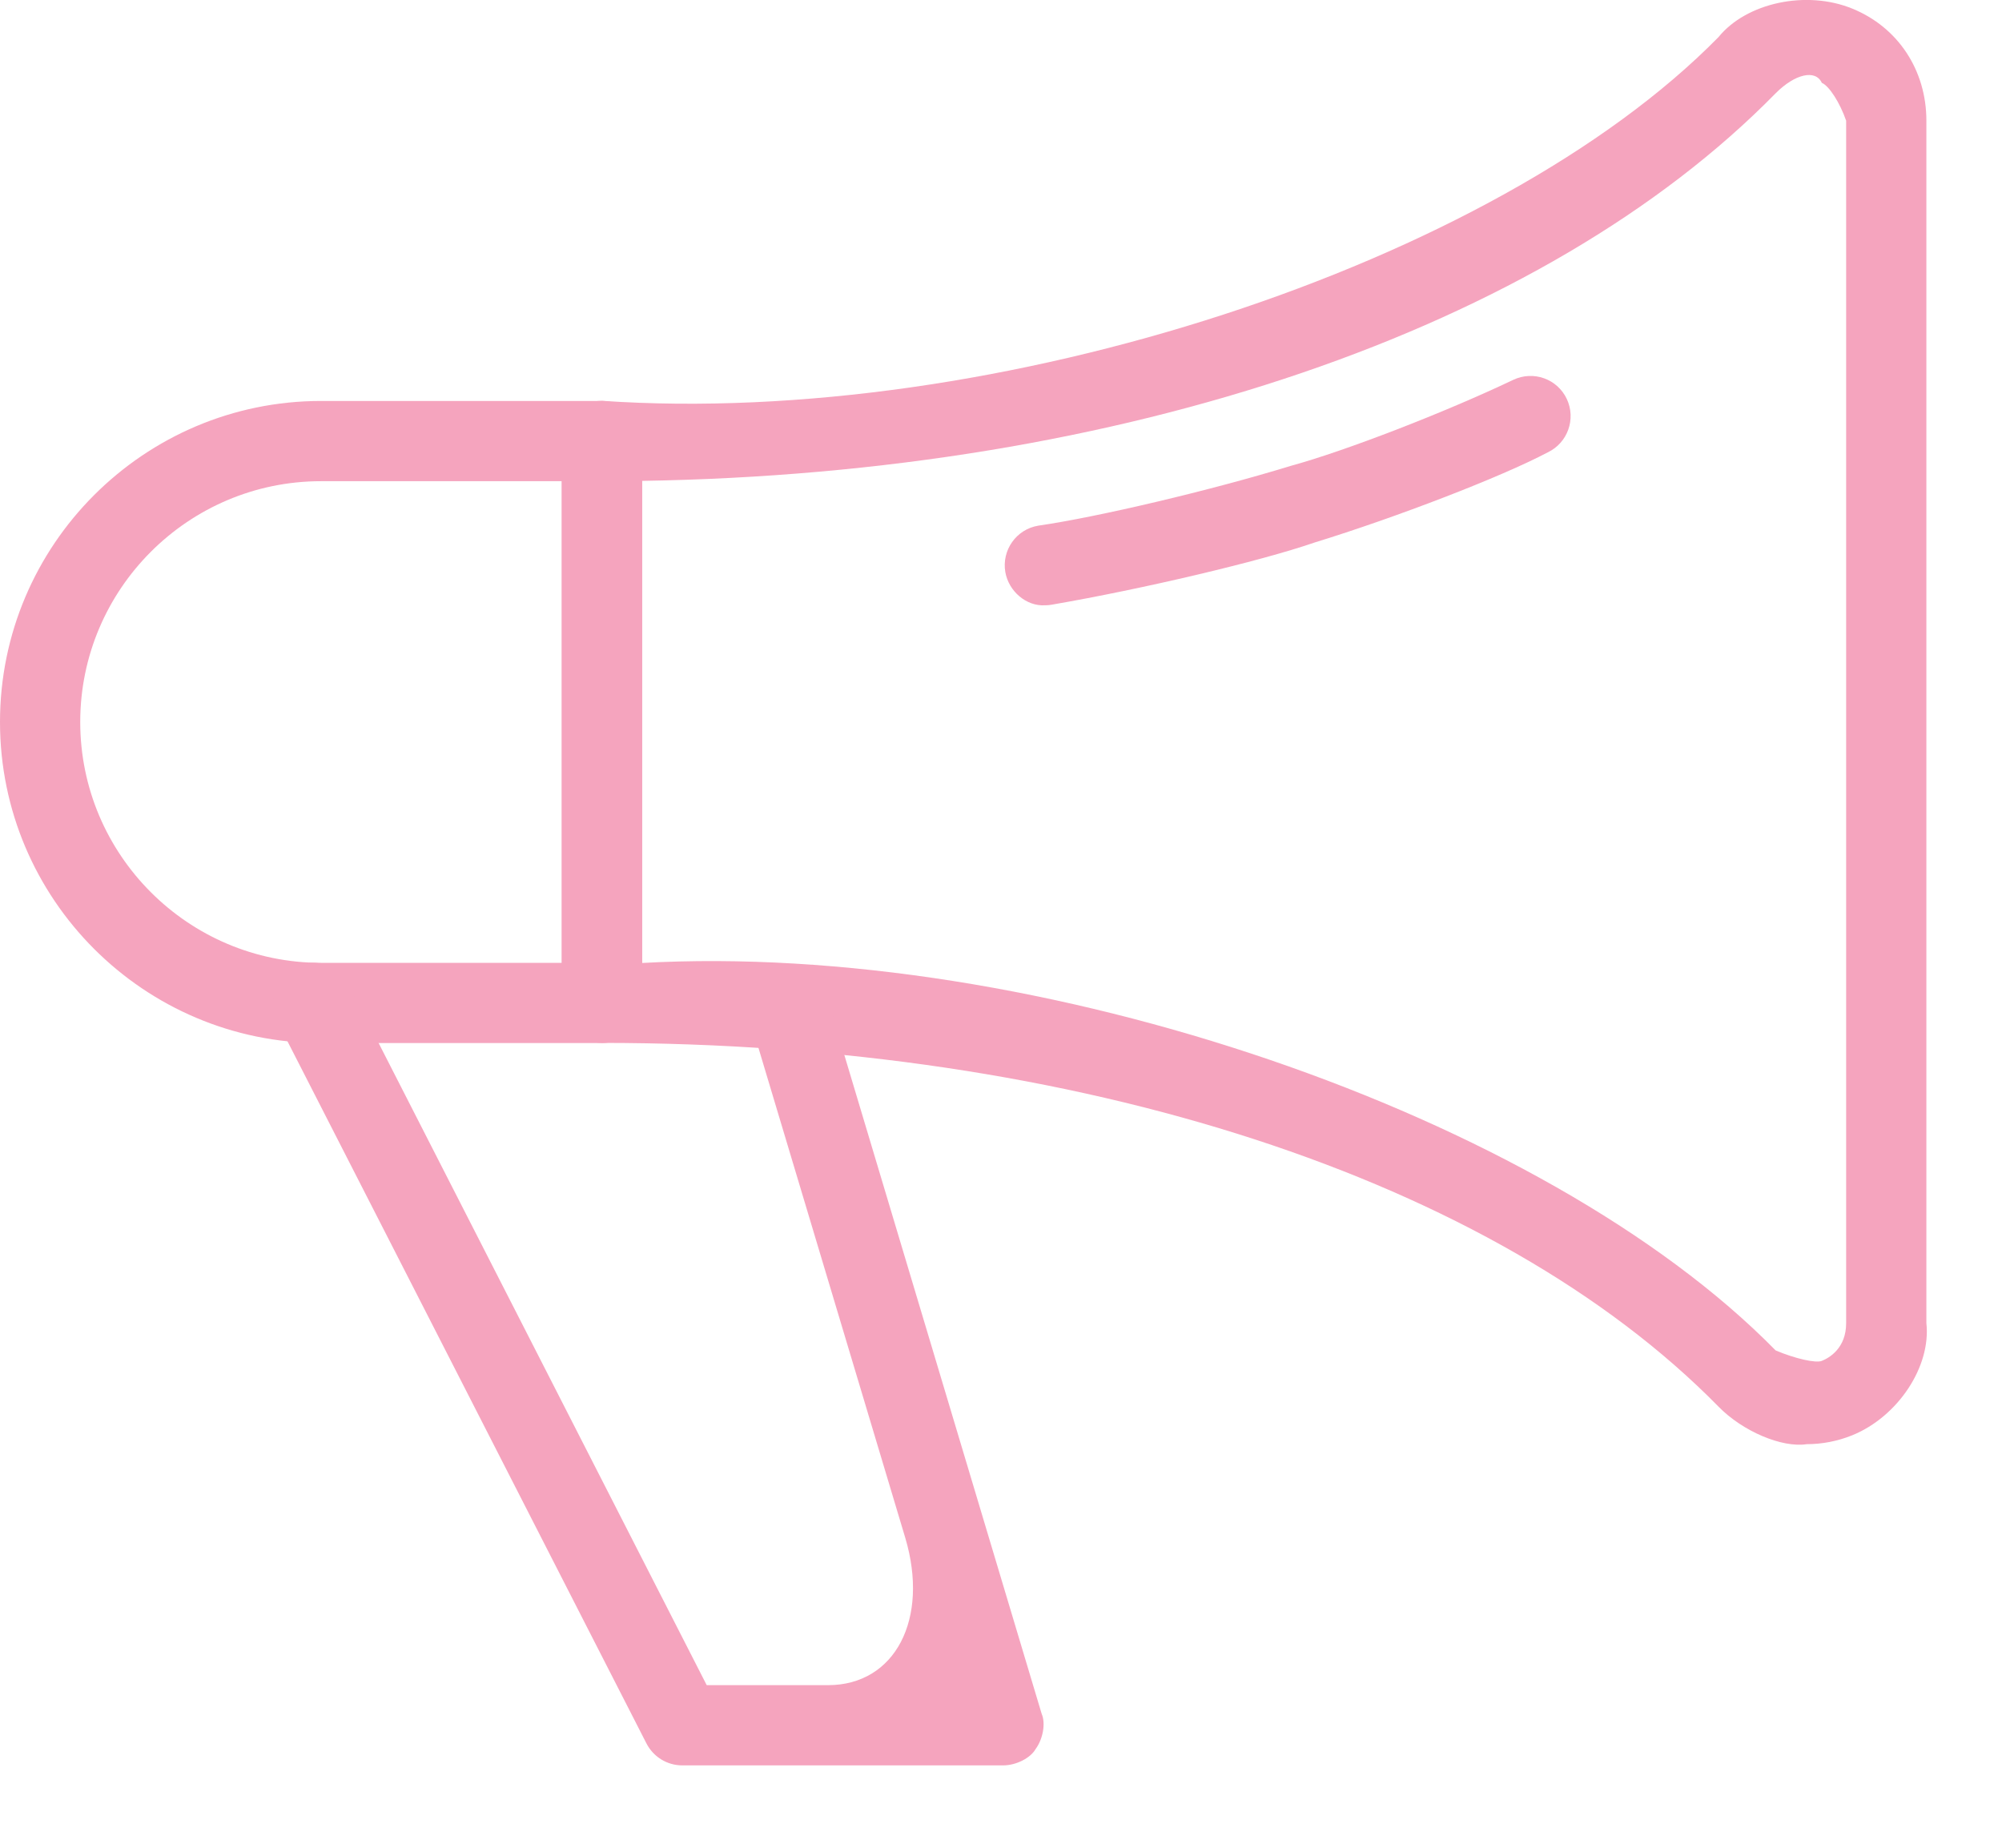
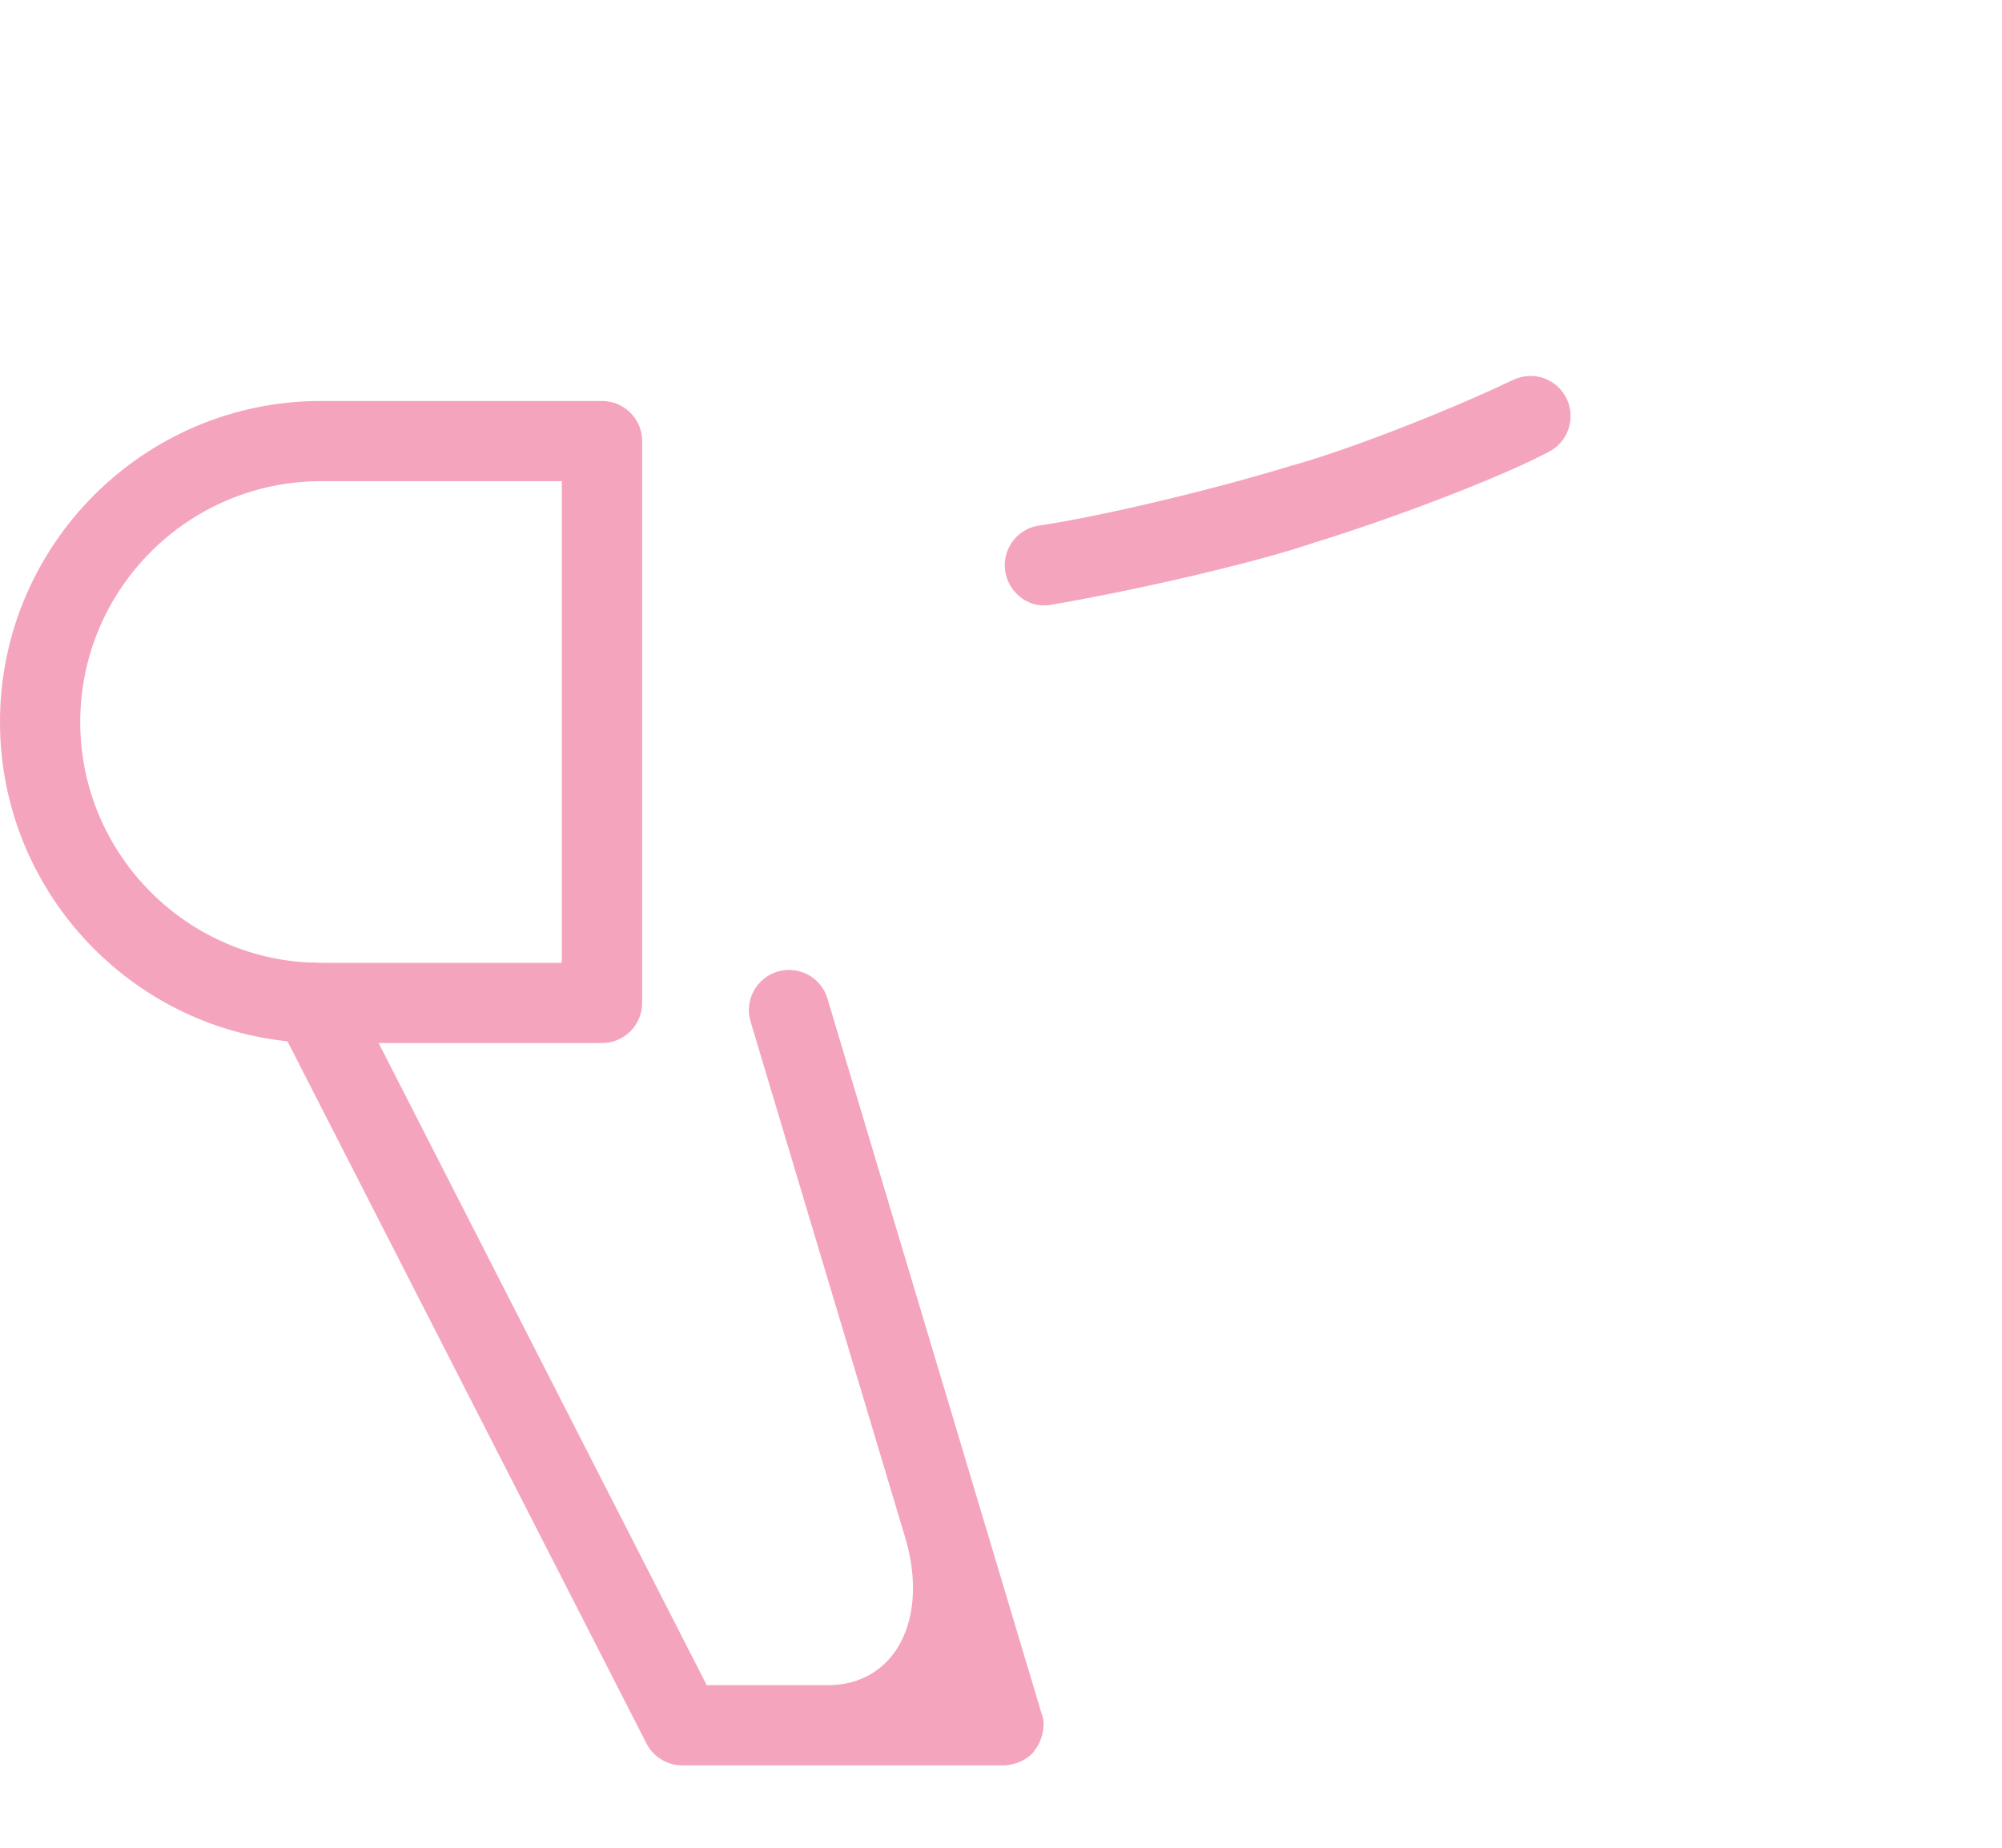
<svg xmlns="http://www.w3.org/2000/svg" height="12" viewBox="0 0 13 12" width="13">
  <g fill="none" fill-rule="evenodd">
    <g fill="#F5A4BE">
      <g>
        <path d="M3.909,6.774 L2.085,6.774 C0.935,6.774 4.4408921e-16,5.839 4.4408921e-16,4.689 C4.4408921e-16,3.539 0.935,2.604 2.085,2.604 L3.909,2.604 C4.053,2.604 4.17,2.721 4.17,2.865 L4.17,6.513 C4.17,6.657 4.053,6.774 3.909,6.774 L3.909,6.774 Z M2.085,3.125 C1.222,3.125 0.521,3.827 0.521,4.689 C0.521,5.551 1.222,6.253 2.085,6.253 L3.648,6.253 L3.648,3.125 L2.085,3.125 Z" />
-         <path d="M11.732,9.379 C11.571,9.404 11.315,9.295 11.159,9.135 C9.707,7.656 6.997,6.773 3.909,6.773 C3.765,6.773 3.648,6.657 3.648,6.513 L3.648,2.864 C3.648,2.72 3.765,2.603 3.909,2.603 C6.461,2.778 9.707,1.72 11.159,0.241 C11.341,0.017 11.73,-0.066 12.028,0.056 C12.325,0.177 12.509,0.456 12.509,0.784 L12.509,8.593 C12.54,8.874 12.325,9.2 12.028,9.321 C11.932,9.36 11.831,9.379 11.732,9.379 L11.732,9.379 Z M4.169,6.254 C6.729,6.11 10.025,7.236 11.53,8.77 C11.657,8.824 11.792,8.854 11.83,8.838 C11.878,8.819 11.988,8.756 11.988,8.593 L11.988,0.784 C11.948,0.668 11.878,0.558 11.83,0.538 C11.789,0.449 11.655,0.48 11.53,0.606 C10.025,2.141 7.287,3.073 4.169,3.123 L4.169,6.254 Z" />
        <path d="M6.785,3.931 C6.665,3.938 6.55,3.841 6.528,3.715 C6.504,3.573 6.599,3.438 6.741,3.414 C7.128,3.358 7.862,3.185 8.38,3.026 C8.732,2.93 9.379,2.68 9.826,2.467 C9.957,2.405 10.112,2.46 10.174,2.591 C10.235,2.721 10.18,2.876 10.05,2.938 C9.749,3.097 9.07,3.359 8.534,3.524 C8.184,3.645 7.421,3.825 6.83,3.927 C6.815,3.93 6.8,3.931 6.785,3.931" />
        <path d="M6.515,11.465 L4.43,11.465 C4.332,11.465 4.243,11.41 4.198,11.323 L1.8,6.632 C1.735,6.504 1.786,6.347 1.914,6.281 C2.043,6.216 2.199,6.266 2.265,6.395 L4.589,10.944 L5.377,10.944 C5.812,10.944 6.036,10.515 5.878,9.986 L4.874,6.635 C4.832,6.497 4.911,6.352 5.048,6.31 C5.189,6.269 5.332,6.348 5.373,6.485 L6.764,11.13 C6.791,11.191 6.773,11.294 6.724,11.36 C6.691,11.418 6.597,11.465 6.515,11.465" />
      </g>
    </g>
  </g>
</svg>